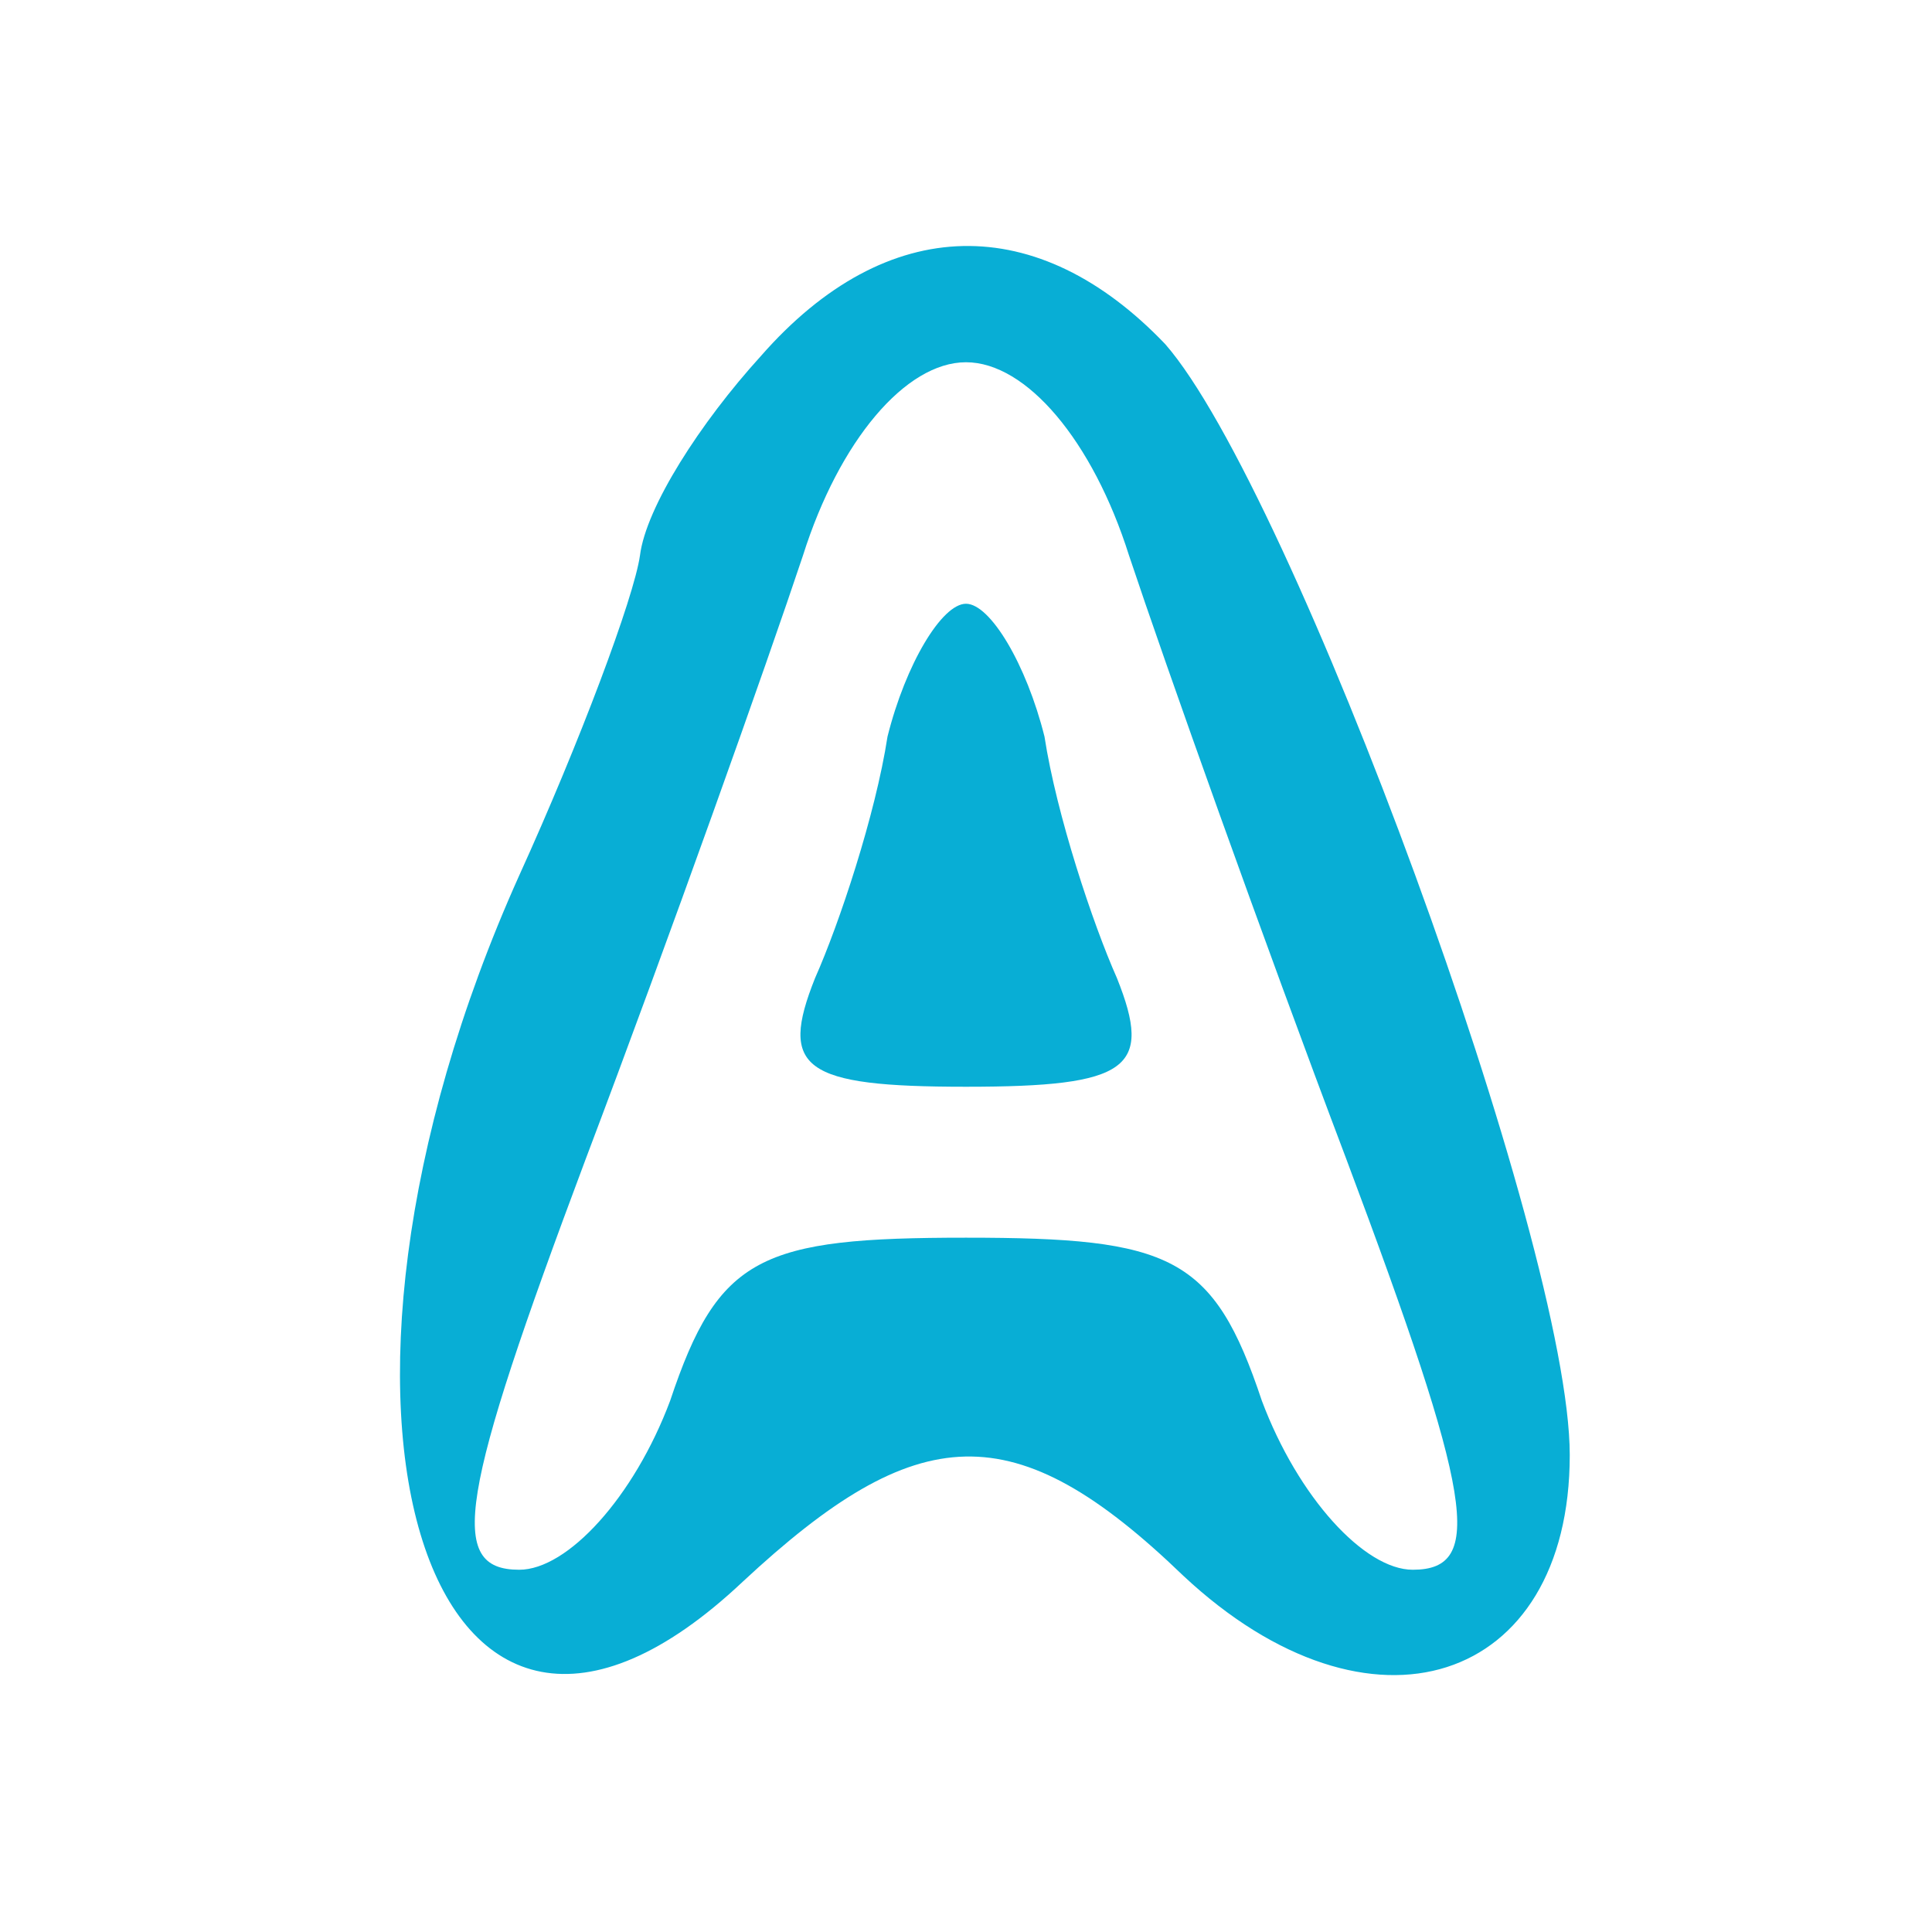
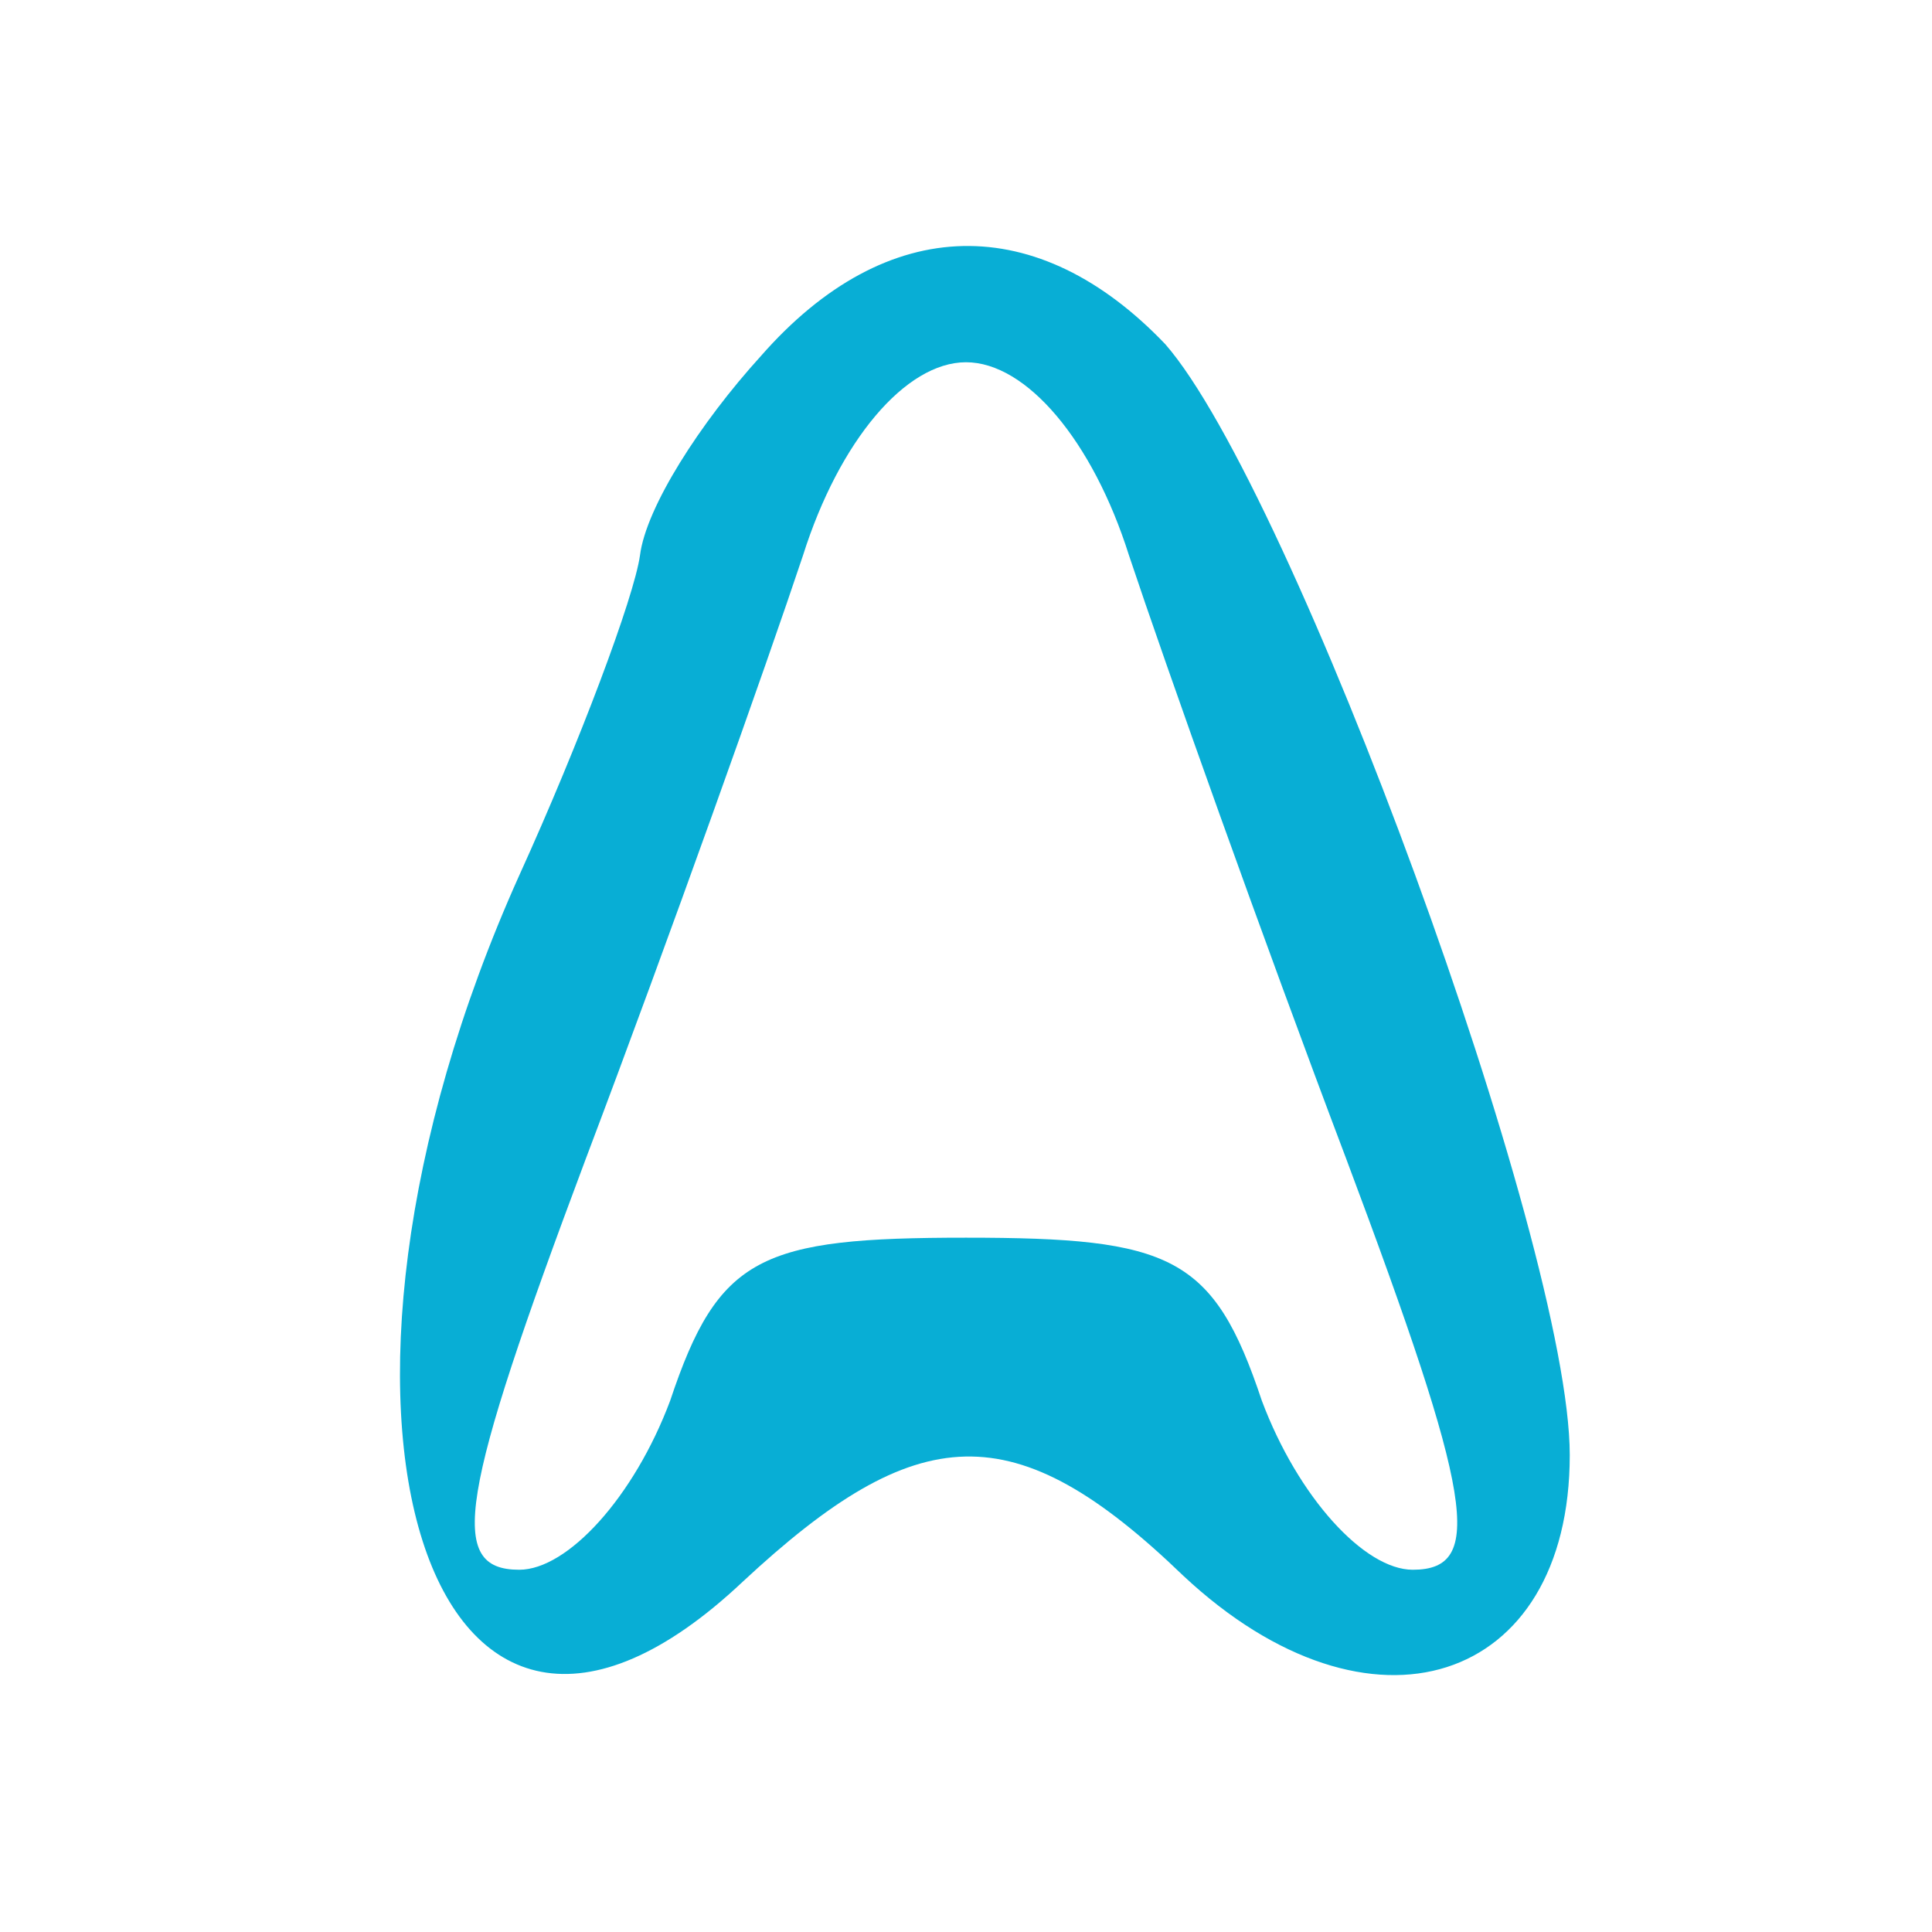
<svg xmlns="http://www.w3.org/2000/svg" version="1.0" width="32pt" height="32pt" viewBox="0 0 32 32" preserveAspectRatio="xMidYMid meet">
  <g transform="translate(0,32) scale(0.1,-0.1)" fill="#08aed5" stroke="none">
-     <path d="M126 261 c-10 -11 -19 -25 -20 -33 -1 -7 -10 -31 -20 -53 -40 -89 -15 -166 37 -117 29 27 45 28 73 1 31 -29 64 -18 64 20 0 35 -46 160 -67 184 -21 22 -46 22 -67 -2z m61 -33 c6 -18 22 -63 36 -100 21 -56 23 -68 11 -68 -8 0 -19 12 -25 28 -8 24 -15 27 -49 27 -34 0 -41 -3 -49 -27 -6 -16 -17 -28 -25 -28 -12 0 -10 12 11 68 14 37 30 82 36 100 6 19 17 32 27 32 10 0 21 -13 27 -32z" />
-     <path d="M147 198 c-2 -13 -8 -31 -12 -40 -6 -15 -2 -18 25 -18 27 0 31 3 25 18 -4 9 -10 27 -12 40 -3 12 -9 22 -13 22 -4 0 -10 -10 -13 -22z" />
+     <path d="M126 261 c-10 -11 -19 -25 -20 -33 -1 -7 -10 -31 -20 -53 -40 -89 -15 -166 37 -117 29 27 45 28 73 1 31 -29 64 -18 64 20 0 35 -46 160 -67 184 -21 22 -46 22 -67 -2m61 -33 c6 -18 22 -63 36 -100 21 -56 23 -68 11 -68 -8 0 -19 12 -25 28 -8 24 -15 27 -49 27 -34 0 -41 -3 -49 -27 -6 -16 -17 -28 -25 -28 -12 0 -10 12 11 68 14 37 30 82 36 100 6 19 17 32 27 32 10 0 21 -13 27 -32z" />
  </g>
</svg>